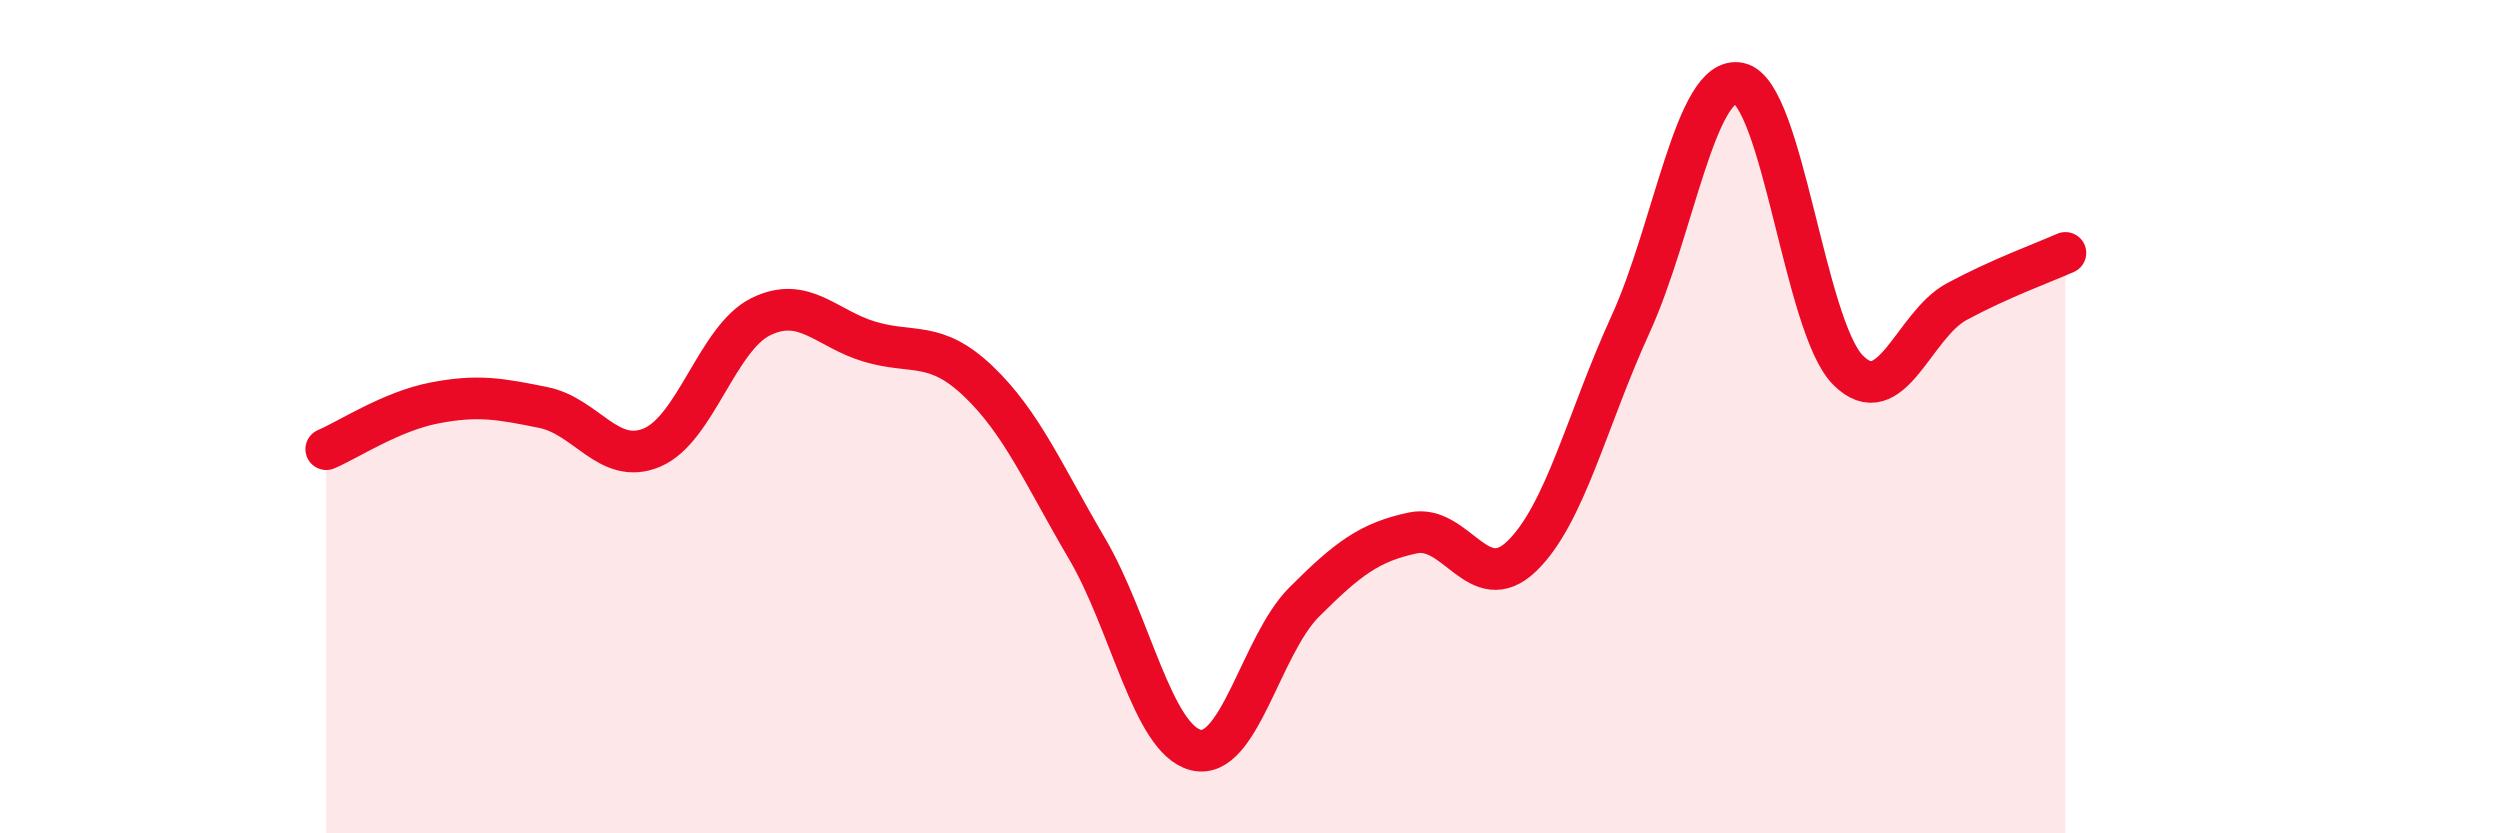
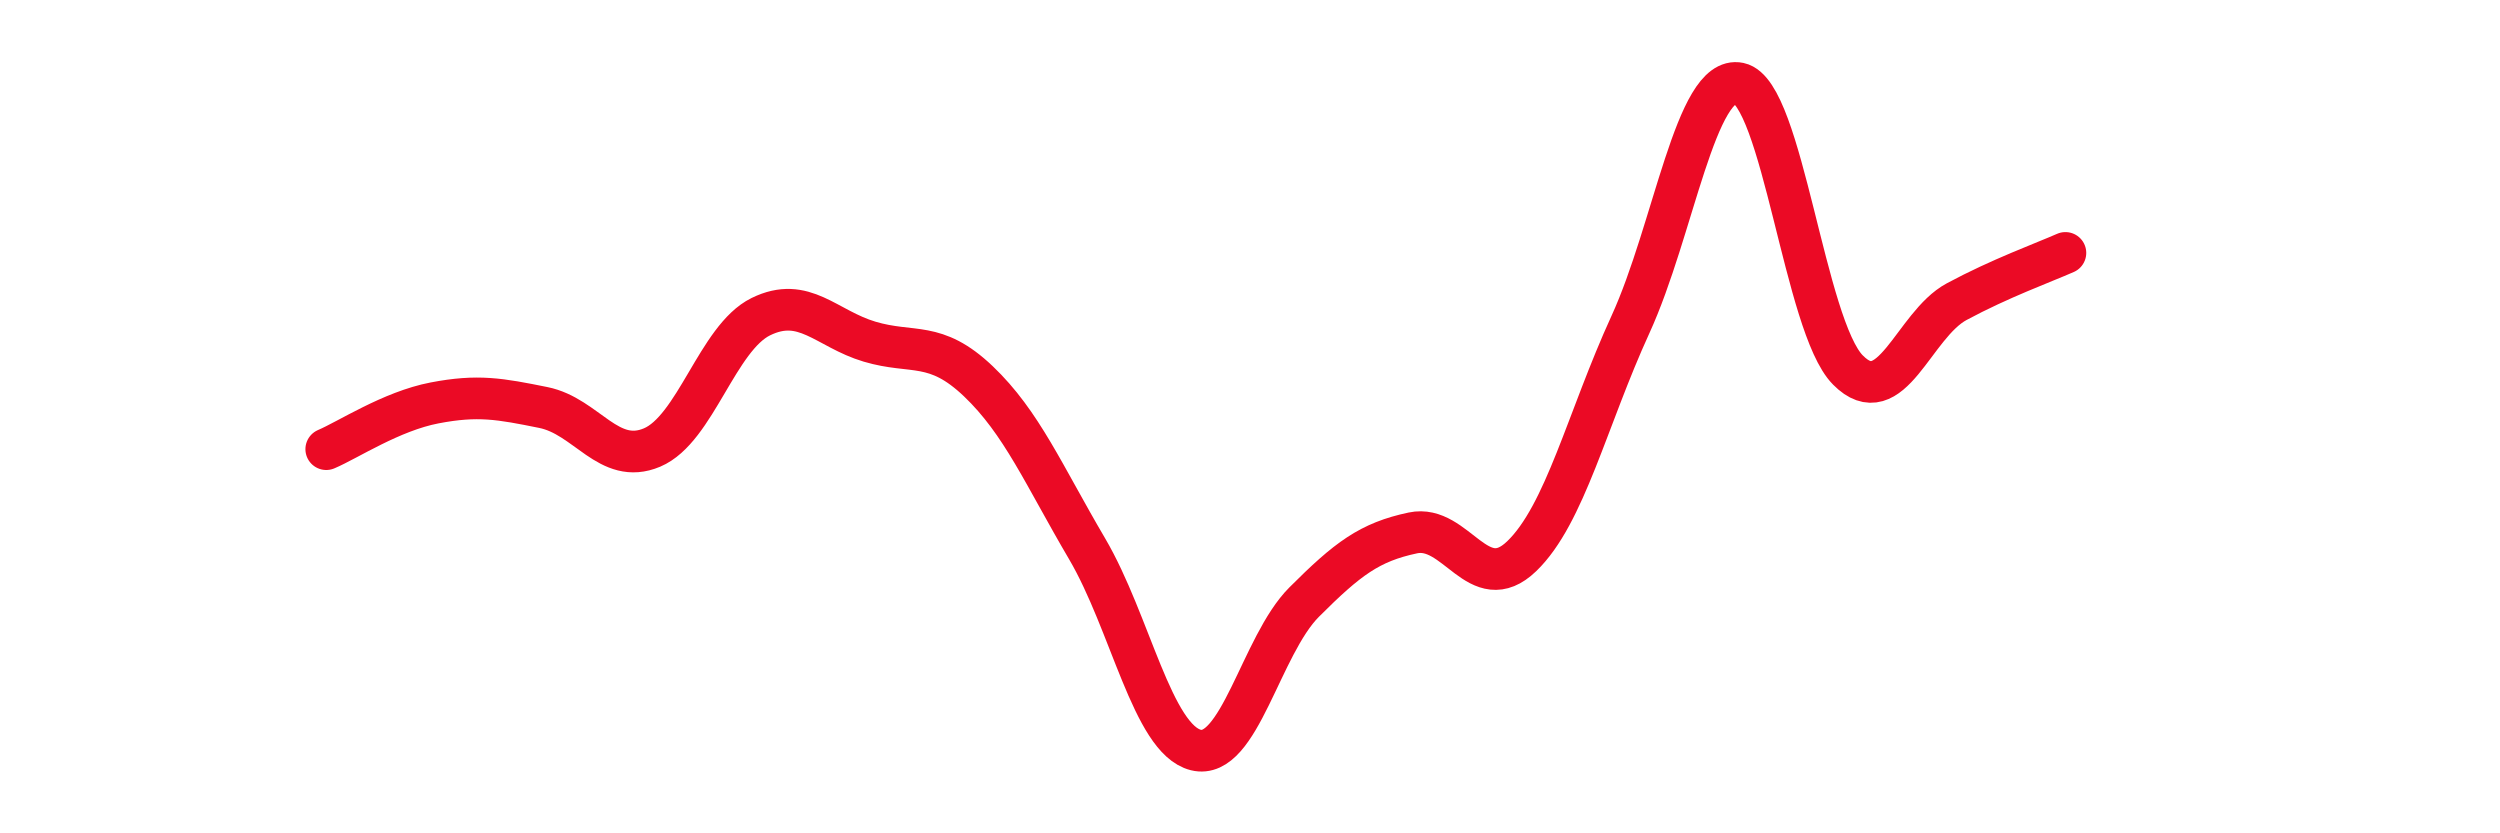
<svg xmlns="http://www.w3.org/2000/svg" width="60" height="20" viewBox="0 0 60 20">
-   <path d="M 7.83,10.78 C 8.35,10.56 9.39,9.87 10.43,9.67 C 11.47,9.47 12,9.57 13.04,9.78 C 14.08,9.99 14.61,11.18 15.65,10.74 C 16.69,10.3 17.22,8.11 18.26,7.6 C 19.3,7.09 19.83,7.89 20.87,8.2 C 21.91,8.51 22.44,8.16 23.48,9.15 C 24.52,10.14 25.05,11.4 26.09,13.17 C 27.13,14.94 27.66,17.74 28.7,18 C 29.74,18.26 30.26,15.49 31.3,14.45 C 32.34,13.41 32.87,13.01 33.91,12.79 C 34.95,12.57 35.48,14.35 36.52,13.35 C 37.56,12.35 38.09,10.06 39.13,7.79 C 40.17,5.52 40.7,1.78 41.74,2 C 42.78,2.22 43.31,7.83 44.35,8.88 C 45.39,9.93 45.92,7.8 46.96,7.24 C 48,6.68 49.05,6.3 49.57,6.07L49.57 20L7.83 20Z" fill="#EB0A25" opacity="0.1" stroke-linecap="round" stroke-linejoin="round" />
  <path d="M 7.83,10.78 C 8.35,10.56 9.39,9.87 10.43,9.67 C 11.47,9.47 12,9.57 13.04,9.78 C 14.08,9.99 14.61,11.18 15.65,10.74 C 16.69,10.3 17.22,8.11 18.26,7.6 C 19.3,7.09 19.83,7.89 20.87,8.2 C 21.91,8.51 22.44,8.16 23.48,9.15 C 24.52,10.14 25.05,11.4 26.09,13.17 C 27.13,14.94 27.66,17.74 28.7,18 C 29.74,18.26 30.26,15.49 31.3,14.45 C 32.34,13.41 32.87,13.01 33.91,12.79 C 34.95,12.57 35.48,14.35 36.52,13.35 C 37.56,12.35 38.09,10.06 39.13,7.79 C 40.17,5.52 40.7,1.78 41.74,2 C 42.78,2.22 43.31,7.83 44.35,8.88 C 45.39,9.93 45.92,7.8 46.96,7.24 C 48,6.68 49.05,6.3 49.57,6.07" stroke="#EB0A25" stroke-width="1" fill="none" stroke-linecap="round" stroke-linejoin="round" />
</svg>